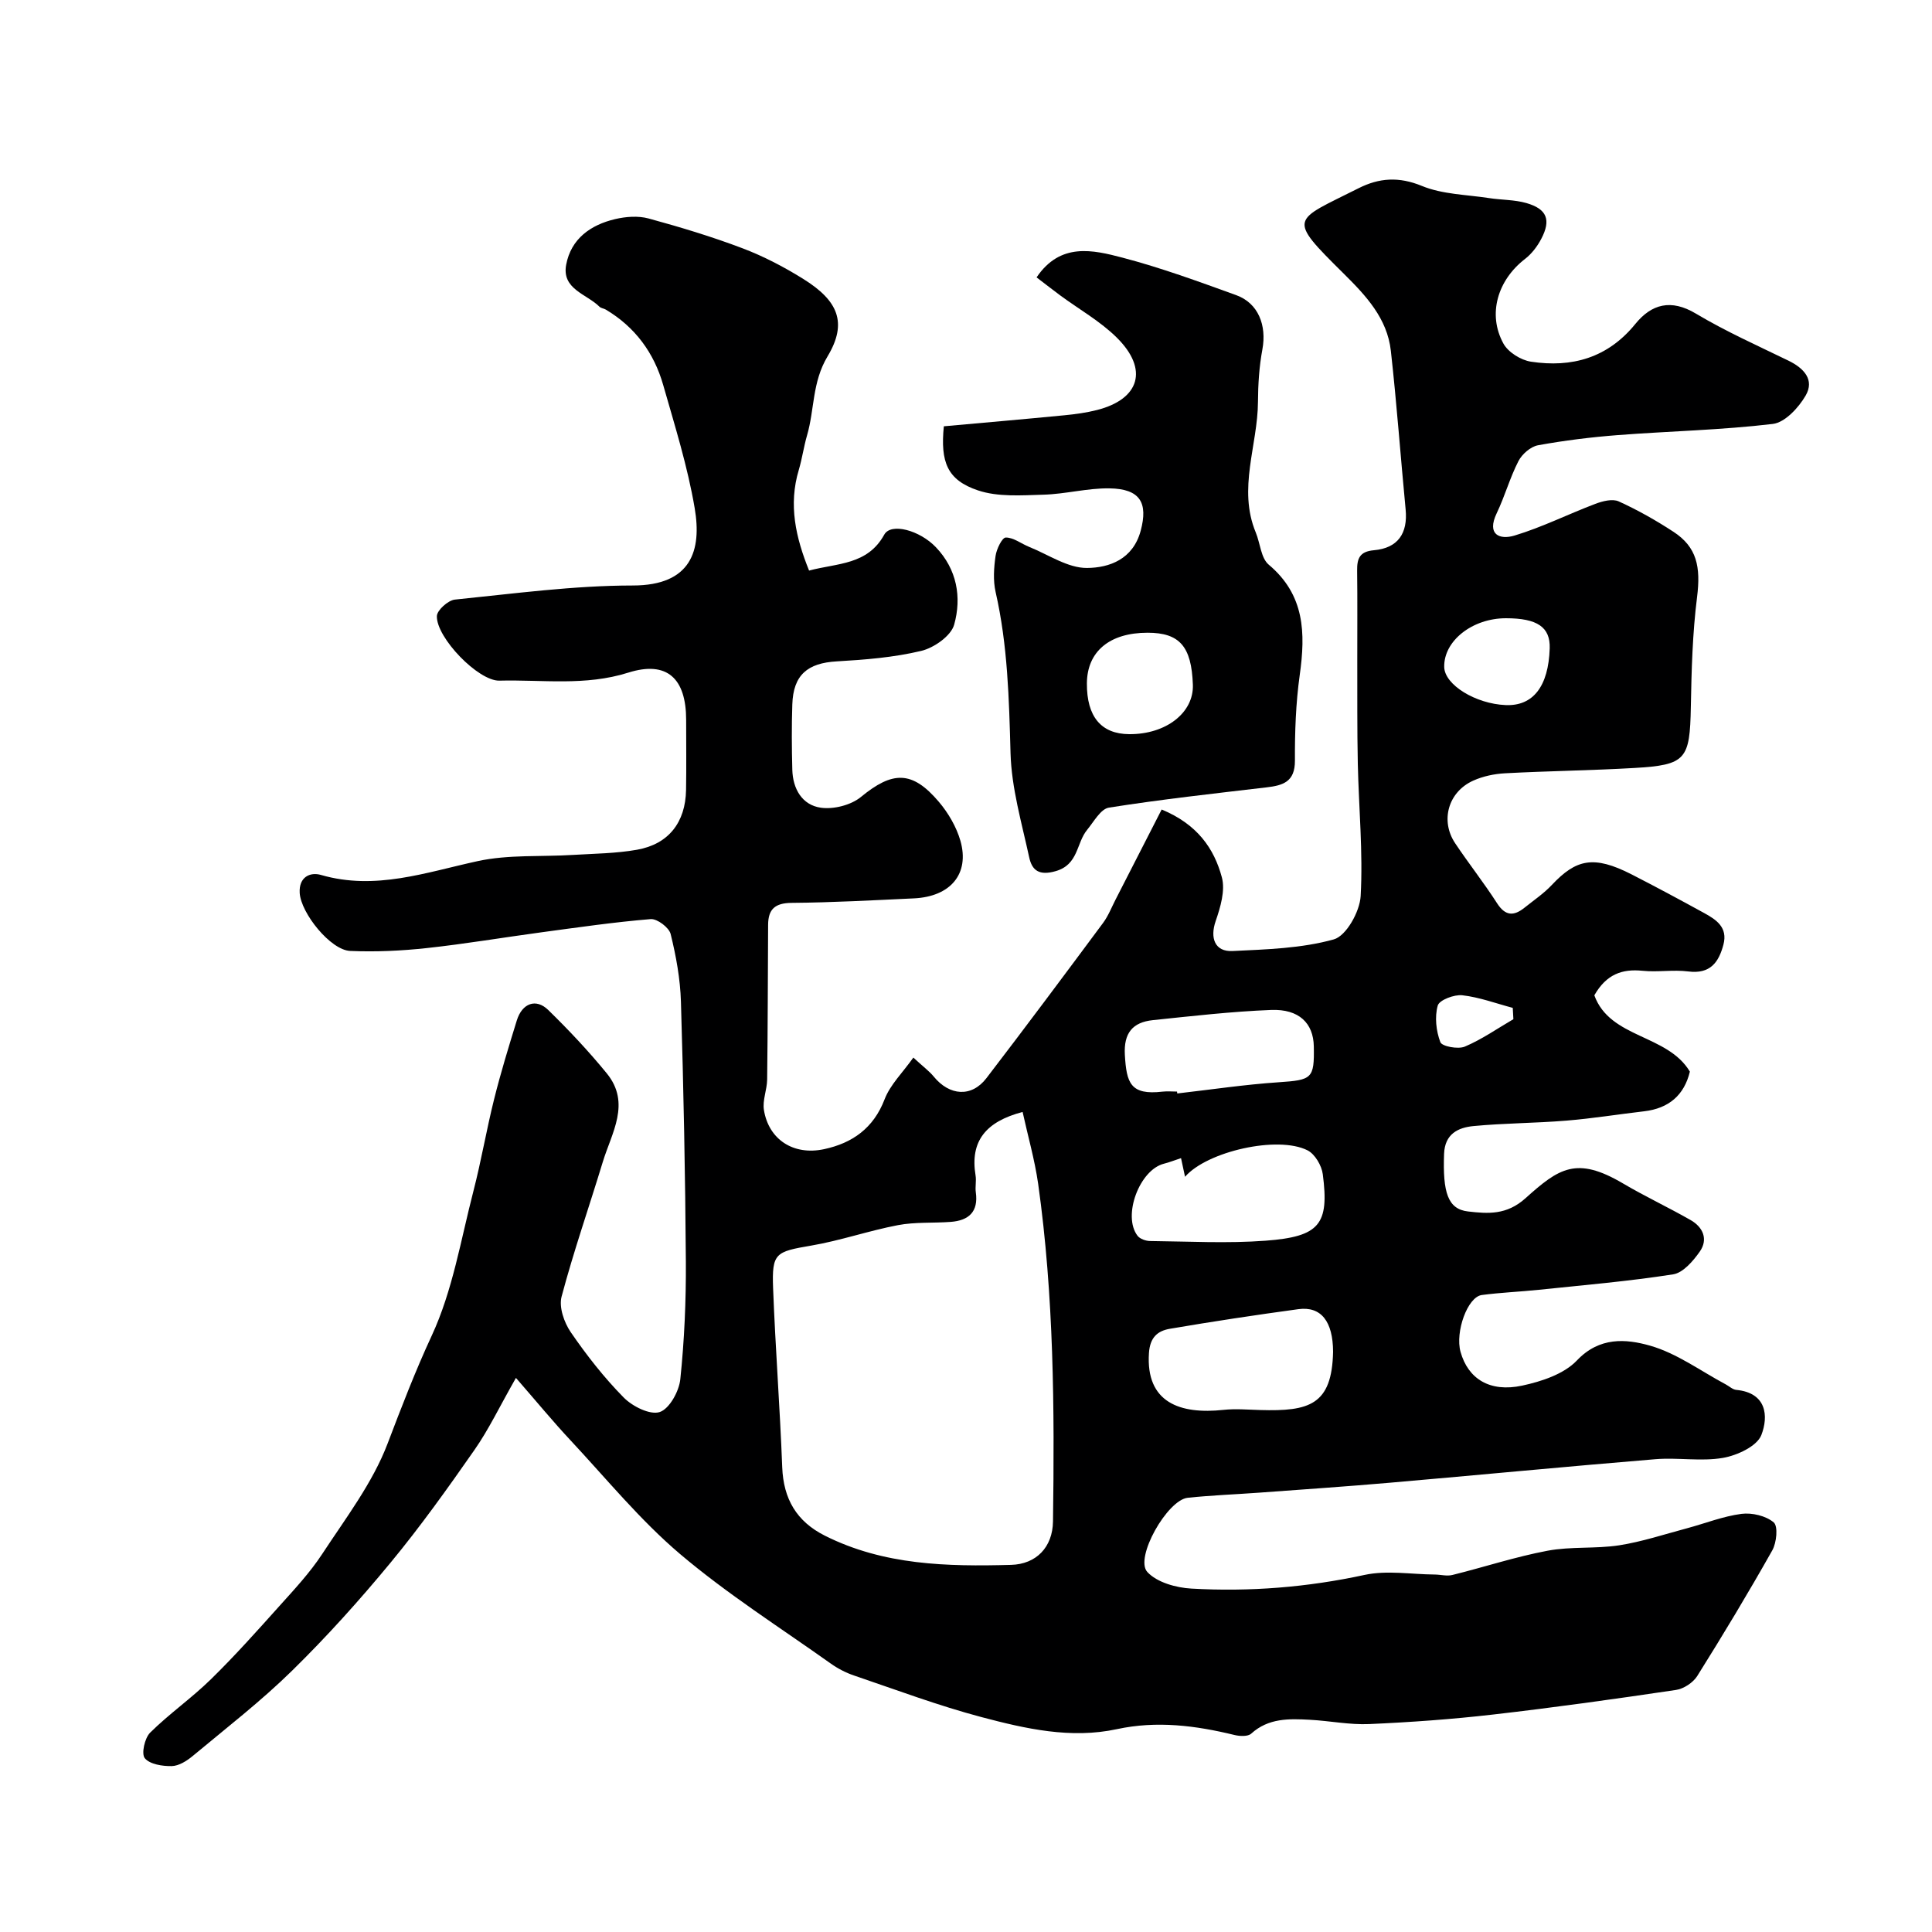
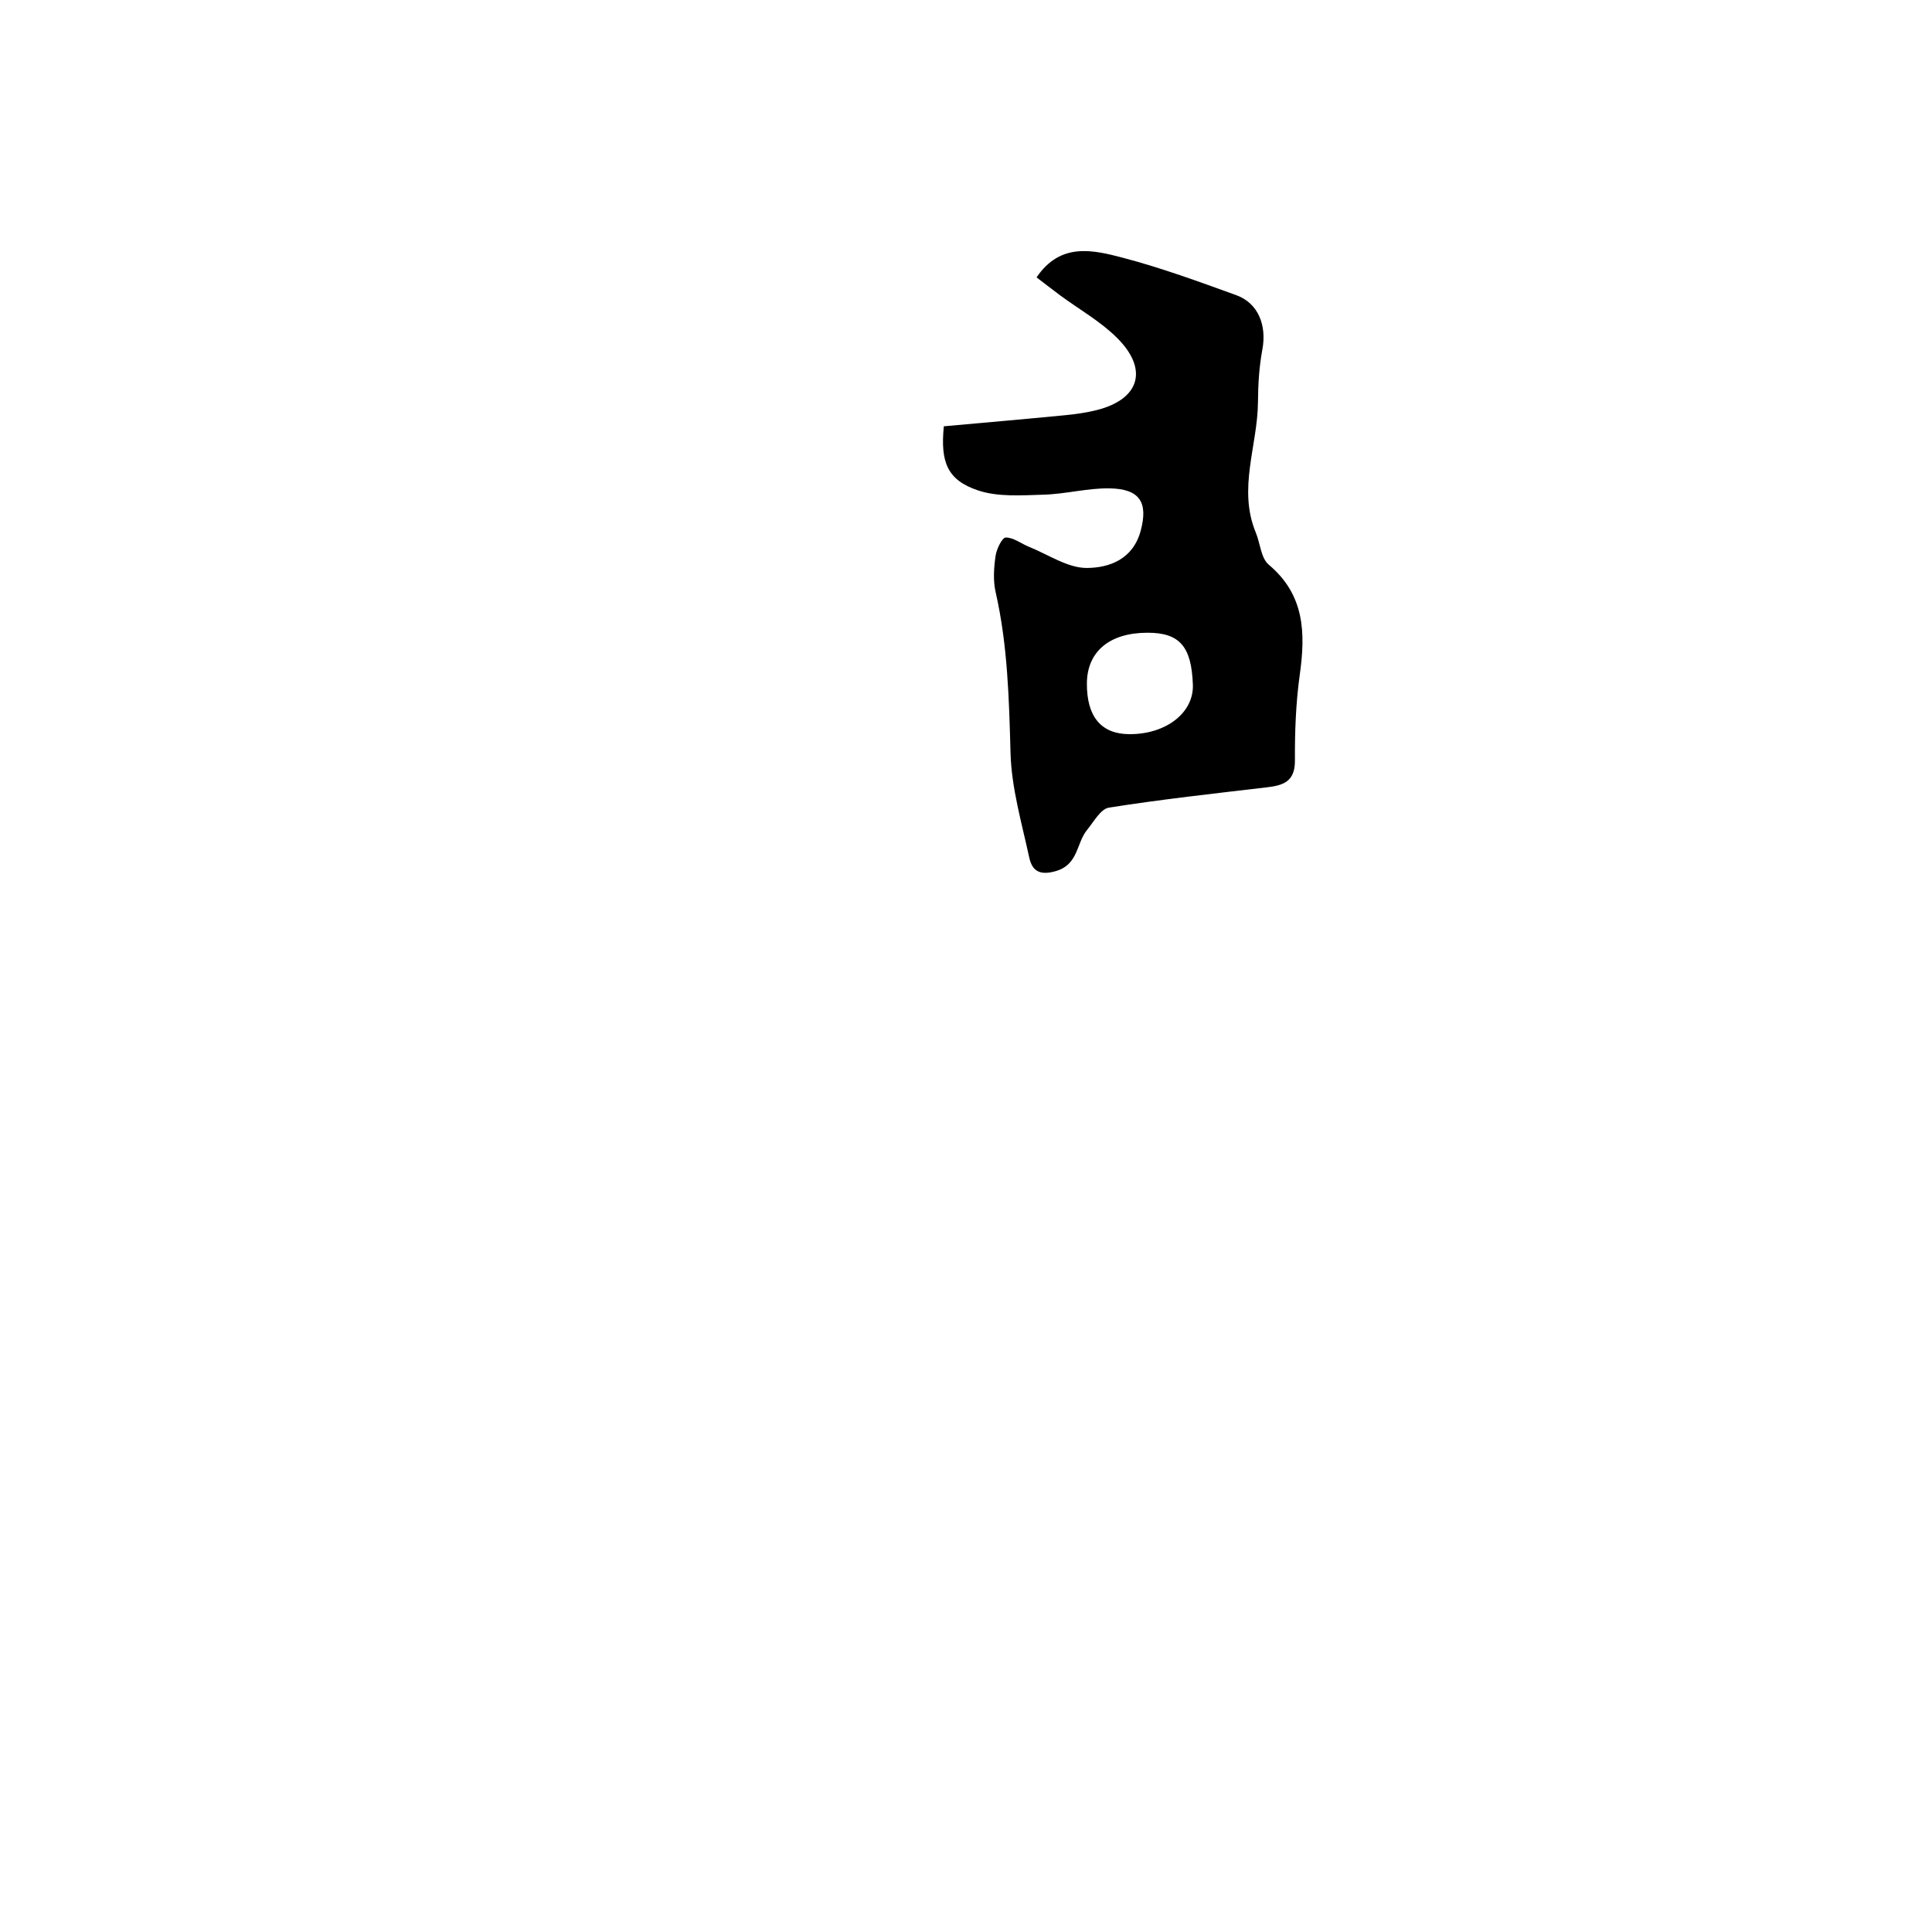
<svg xmlns="http://www.w3.org/2000/svg" enable-background="new 0 0 400 400" viewBox="0 0 400 400">
-   <path d="m167.51 118.13c5.9-1.57 12.08-1.13 15.56-7.43 1.4-2.54 7.35-.91 10.69 2.59 4.38 4.58 5.37 10.38 3.79 16.04-.65 2.33-4.18 4.8-6.82 5.43-5.68 1.36-11.62 1.83-17.48 2.17-6.06.34-9.02 2.81-9.21 8.93-.15 4.49-.12 9 0 13.5.1 3.97 2.04 7.33 5.92 7.87 2.65.37 6.23-.54 8.29-2.23 6.53-5.37 10.59-5.52 16.13 1.01 1.96 2.31 3.64 5.19 4.47 8.08 1.94 6.84-2.06 11.56-9.66 11.91-8.43.39-16.87.86-25.3.93-3.44.03-4.84 1.32-4.86 4.53-.06 10.69-.07 21.37-.2 32.06-.03 2.1-.99 4.28-.67 6.28.98 6.11 6.1 9.49 12.47 8.12 5.82-1.25 10.22-4.32 12.52-10.33 1.16-3.02 3.73-5.5 5.95-8.63 2.09 1.93 3.3 2.81 4.21 3.92 3.28 4.02 7.85 4.35 10.92.34 8.15-10.63 16.16-21.38 24.15-32.14 1.06-1.43 1.73-3.15 2.55-4.76 3.21-6.26 6.41-12.52 9.58-18.72 7.4 3.06 10.86 8.09 12.46 14.03.74 2.73-.29 6.2-1.28 9.07-1.21 3.5-.18 6.38 3.49 6.2 7.04-.34 14.27-.54 20.97-2.41 2.58-.72 5.38-5.76 5.56-8.97.5-9.09-.39-18.25-.59-27.38-.15-7.16-.09-14.33-.11-21.49-.01-6.17.05-12.33-.03-18.5-.03-2.51.5-3.97 3.48-4.23 4.96-.44 7.04-3.48 6.56-8.45-1.05-10.95-1.84-21.92-3.06-32.84-.75-6.72-5.15-11.42-9.78-16-11.84-11.73-10.57-10.77 3.08-17.65 4.28-2.16 8.36-2.45 13.14-.48 4.25 1.75 9.22 1.79 13.88 2.51 2.57.4 5.26.32 7.74 1.03 4.27 1.23 5.15 3.48 3.08 7.42-.82 1.56-1.99 3.1-3.37 4.16-5.65 4.36-7.8 11.41-4.47 17.5.98 1.8 3.61 3.44 5.7 3.76 8.48 1.29 15.9-.77 21.62-7.81 3.35-4.12 7.37-5.23 12.54-2.14 6.14 3.67 12.73 6.61 19.18 9.75 3.18 1.55 5.43 3.95 3.54 7.22-1.45 2.5-4.28 5.57-6.79 5.87-10.63 1.27-21.38 1.49-32.07 2.31-5.55.43-11.09 1.11-16.56 2.11-1.53.28-3.31 1.84-4.05 3.29-1.77 3.45-2.81 7.26-4.49 10.77-2.13 4.44.6 5.56 3.69 4.63 5.71-1.72 11.12-4.44 16.72-6.56 1.5-.57 3.56-1.1 4.85-.51 3.92 1.78 7.72 3.93 11.33 6.29 4.86 3.17 5.67 7.27 4.89 13.51-.95 7.52-1.15 15.15-1.29 22.75-.2 10.88-.97 12.02-11.68 12.64-8.92.52-17.86.62-26.79 1.1-2.22.12-4.56.61-6.58 1.52-5.19 2.33-6.87 8.29-3.75 12.96 2.81 4.21 5.96 8.19 8.69 12.44 1.72 2.67 3.47 2.67 5.67.91 1.92-1.54 4-2.94 5.67-4.72 5.01-5.32 8.63-6.19 16.48-2.19 5.06 2.59 10.07 5.28 15.06 8.02 2.52 1.38 4.91 2.98 3.98 6.52-.98 3.72-2.76 6.14-7.27 5.57-3.12-.4-6.35.18-9.48-.14-4.22-.43-7.49.71-9.98 5.08 3.26 8.97 15.12 8.01 19.78 15.8-1.17 4.85-4.34 7.61-9.46 8.21-5.36.62-10.69 1.49-16.06 1.93-6.42.53-12.88.52-19.28 1.13-3.19.31-5.94 1.62-6.09 5.76-.29 7.98.77 11.44 4.96 11.92 4.09.47 7.98.79 11.91-2.75 6.9-6.2 10.54-8.73 20.14-3.07 4.58 2.7 9.41 4.96 14.03 7.6 2.58 1.47 3.68 3.99 1.9 6.53-1.37 1.95-3.45 4.39-5.52 4.71-9.21 1.44-18.53 2.23-27.82 3.2-3.92.41-7.88.56-11.79 1.08-2.95.39-5.55 7.64-4.4 11.77 1.55 5.55 6.02 8.43 12.75 6.99 4.02-.86 8.66-2.39 11.34-5.21 4.68-4.94 10.18-4.47 15.1-3.08 5.56 1.57 10.52 5.26 15.73 8.04.72.38 1.41 1.06 2.16 1.13 6.3.6 6.71 5.43 5.2 9.35-.9 2.32-5.01 4.22-7.95 4.73-4.53.78-9.32-.11-13.96.27-18.33 1.51-36.65 3.28-54.98 4.87-9.02.78-18.06 1.4-27.09 2.06-4.93.36-9.88.54-14.79 1.06-4.22.44-11.04 12.45-8.36 15.36 1.99 2.16 5.95 3.26 9.11 3.44 12.05.69 23.99-.26 35.87-2.83 4.63-1 9.66-.12 14.51-.08 1.23.01 2.53.38 3.68.09 6.58-1.63 13.05-3.77 19.7-5.02 4.84-.91 9.94-.37 14.82-1.12 4.74-.74 9.36-2.28 14.02-3.52 3.77-1.01 7.47-2.49 11.3-2.99 2.19-.28 5.07.4 6.68 1.77.93.79.6 4.2-.3 5.79-4.96 8.8-10.17 17.46-15.54 26.02-.86 1.37-2.81 2.65-4.42 2.88-12.6 1.87-25.22 3.64-37.88 5.09-8.5.98-17.05 1.59-25.6 1.97-4.08.18-8.19-.67-12.3-.89-4.29-.23-8.56-.38-12.14 2.87-.69.63-2.37.55-3.47.28-8.04-1.96-16.07-2.99-24.33-1.21-9.56 2.06-18.91-.08-28.03-2.49-8.94-2.37-17.65-5.64-26.42-8.62-1.68-.57-3.34-1.43-4.79-2.46-10.48-7.45-21.4-14.38-31.18-22.66-8.29-7.03-15.28-15.61-22.74-23.6-3.6-3.85-6.95-7.93-11.27-12.89-3.4 5.96-5.64 10.7-8.6 14.93-5.55 7.96-11.21 15.88-17.38 23.35-6.41 7.76-13.18 15.29-20.36 22.33-6.44 6.32-13.63 11.88-20.57 17.66-1.22 1.02-2.88 2.07-4.35 2.1-1.92.04-4.54-.37-5.58-1.63-.75-.91-.03-4.16 1.1-5.29 3.96-3.92 8.6-7.15 12.58-11.05 4.94-4.83 9.55-10 14.17-15.15 3.11-3.46 6.33-6.91 8.87-10.78 4.87-7.43 10.44-14.71 13.55-22.88 2.88-7.56 5.72-14.98 9.15-22.37 4.31-9.29 6.01-19.82 8.61-29.87 1.63-6.3 2.71-12.74 4.29-19.05 1.37-5.49 3.03-10.91 4.7-16.31 1.1-3.56 3.97-4.64 6.51-2.16 4.25 4.15 8.35 8.51 12.11 13.11 5.06 6.2 1 12.34-.83 18.38-2.82 9.29-6.03 18.47-8.52 27.85-.58 2.17.52 5.35 1.89 7.35 3.28 4.78 6.9 9.41 10.97 13.54 1.81 1.84 5.44 3.66 7.45 3.01 2-.65 4.01-4.28 4.27-6.79.84-8.07 1.2-16.23 1.15-24.35-.12-17.94-.48-35.88-1.02-53.82-.14-4.7-1-9.43-2.13-14.01-.33-1.34-2.78-3.19-4.12-3.09-7.56.62-15.08 1.72-22.6 2.73-7.93 1.07-15.83 2.41-23.78 3.27-5.25.57-10.58.82-15.85.59-4.07-.17-10.2-7.83-10.45-12-.2-3.33 2.18-4.38 4.41-3.73 11.28 3.26 21.71-.54 32.47-2.87 6.37-1.38 13.14-.87 19.72-1.28 4.42-.27 8.9-.3 13.24-1.07 6.54-1.16 10.03-5.67 10.15-12.37.08-4.83.02-9.66.02-14.5 0-8.57-3.92-12.34-11.98-9.8-8.92 2.82-17.79 1.43-26.68 1.66-4.37.11-13.08-8.9-12.95-13.37.04-1.22 2.32-3.26 3.72-3.41 12.26-1.24 24.55-2.91 36.83-2.92 12.19 0 14.3-7.33 12.83-16-1.46-8.62-4.11-17.06-6.52-25.5-1.9-6.67-5.82-12.01-11.88-15.62-.42-.25-1-.28-1.33-.61-2.65-2.64-7.83-3.61-6.88-8.69 1.01-5.37 5.07-8.25 10.15-9.44 2.21-.52 4.76-.71 6.9-.13 6.56 1.79 13.09 3.76 19.45 6.17 4.38 1.66 8.63 3.88 12.62 6.37 7.18 4.48 9.18 9.04 5 16.01-3.22 5.36-2.68 10.98-4.25 16.36-.68 2.34-1.01 4.78-1.7 7.12-2.19 7.26-.64 14.03 2.12 20.87zm44.21 112.09c-7.62 2-10.92 6.05-9.74 13.14.19 1.14-.11 2.35.05 3.49.57 4.04-1.46 5.85-5.2 6.13-3.63.27-7.36 0-10.9.67-6.05 1.15-11.94 3.21-18 4.24-7.35 1.26-8.14 1.52-7.87 8.78.47 12.37 1.42 24.72 1.89 37.1.25 6.57 2.98 11.24 8.84 14.18 12.21 6.13 25.32 6.4 38.54 6.04 5.2-.14 8.61-3.64 8.68-9 .33-23.36.19-46.7-3.07-69.89-.72-5.03-2.15-9.98-3.22-14.88zm64.28 49.64c-.03-6.28-2.48-9.45-7.19-8.81-8.89 1.21-17.76 2.55-26.6 4.06-2.51.43-4.11 1.74-4.33 5-.7 10.32 6.48 12.75 15.42 11.79 2.5-.27 5.06-.04 7.59.03 10.17.3 14.88-1.03 15.11-12.07zm-31.48-40.08c-1.42.47-2.46.88-3.53 1.15-5.07 1.27-8.64 10.81-5.47 14.93.5.65 1.71 1.07 2.59 1.08 7.99.08 16.01.53 23.96-.07 11.16-.84 13.15-3.39 11.8-13.75-.23-1.8-1.62-4.17-3.15-4.95-6.14-3.12-20.82.21-25.37 5.47-.27-1.27-.52-2.43-.83-3.86zm-.83-13.78c.02.13.03.26.05.39 7-.8 13.98-1.85 21-2.32 6.88-.47 7.4-.72 7.27-7.44-.09-4.78-3.05-7.75-8.83-7.53-8.18.32-16.35 1.26-24.5 2.11-4.15.44-6.05 2.63-5.79 7.2.34 5.8 1.14 8.38 7.81 7.6.98-.11 1.99-.01 2.99-.01zm68.1-98c-6.98 0-12.92 4.71-12.78 10.12.1 3.66 6.48 7.6 12.72 7.86 5.68.24 8.87-3.87 9.12-11.75.14-4.38-2.55-6.23-9.06-6.23zm1.54 83.01c-.04-.78-.09-1.56-.13-2.34-3.47-.92-6.91-2.21-10.44-2.61-1.68-.19-4.76.98-5.09 2.13-.66 2.34-.34 5.27.54 7.58.34.88 3.66 1.51 5.06.92 3.53-1.49 6.73-3.74 10.06-5.68z" fill="#000001" />
  <path d="m195.41 88.26c8.29-.75 16.63-1.47 24.95-2.28 2.27-.22 4.56-.53 6.76-1.09 8.86-2.26 10.71-8.43 4.13-14.96-3.44-3.42-7.83-5.88-11.77-8.79-1.57-1.16-3.09-2.36-4.87-3.71 4.92-7.28 11.65-5.7 17.81-4.08 7.97 2.09 15.76 4.95 23.53 7.76 4.56 1.65 6.34 6.24 5.41 11.25-.66 3.55-.89 7.21-.91 10.82-.05 9.02-4.22 17.97-.46 27.06.93 2.24 1.07 5.32 2.7 6.68 7.46 6.27 7.62 14.15 6.41 22.8-.82 5.86-1.03 11.84-1 17.77.02 4.39-2.48 5.13-5.9 5.53-10.89 1.28-21.79 2.48-32.61 4.19-1.71.27-3.13 2.92-4.52 4.61-2.25 2.74-1.76 7.18-6.5 8.54-3.44.99-4.9-.17-5.48-2.83-1.55-7.16-3.67-14.36-3.87-21.6-.31-11.23-.58-22.35-3.09-33.36-.54-2.38-.36-5.02-.01-7.47.2-1.42 1.36-3.81 2.11-3.81 1.61-.02 3.21 1.28 4.85 1.94 3.99 1.6 8.01 4.4 11.99 4.36 4.57-.04 9.5-1.76 11.1-7.71 1.54-5.75-.07-8.68-6.48-8.77-4.55-.07-9.11 1.19-13.69 1.31-4.52.13-9.37.5-13.52-.89-6.37-2.14-7.8-5.85-7.07-13.27zm42.18 42.74c-7.86 0-12.52 3.88-12.56 10.49-.04 6.88 2.95 10.47 8.75 10.51 7.62.06 13.41-4.44 13.19-10.25-.28-7.92-2.75-10.75-9.38-10.75z" fill="#000001" />
</svg>